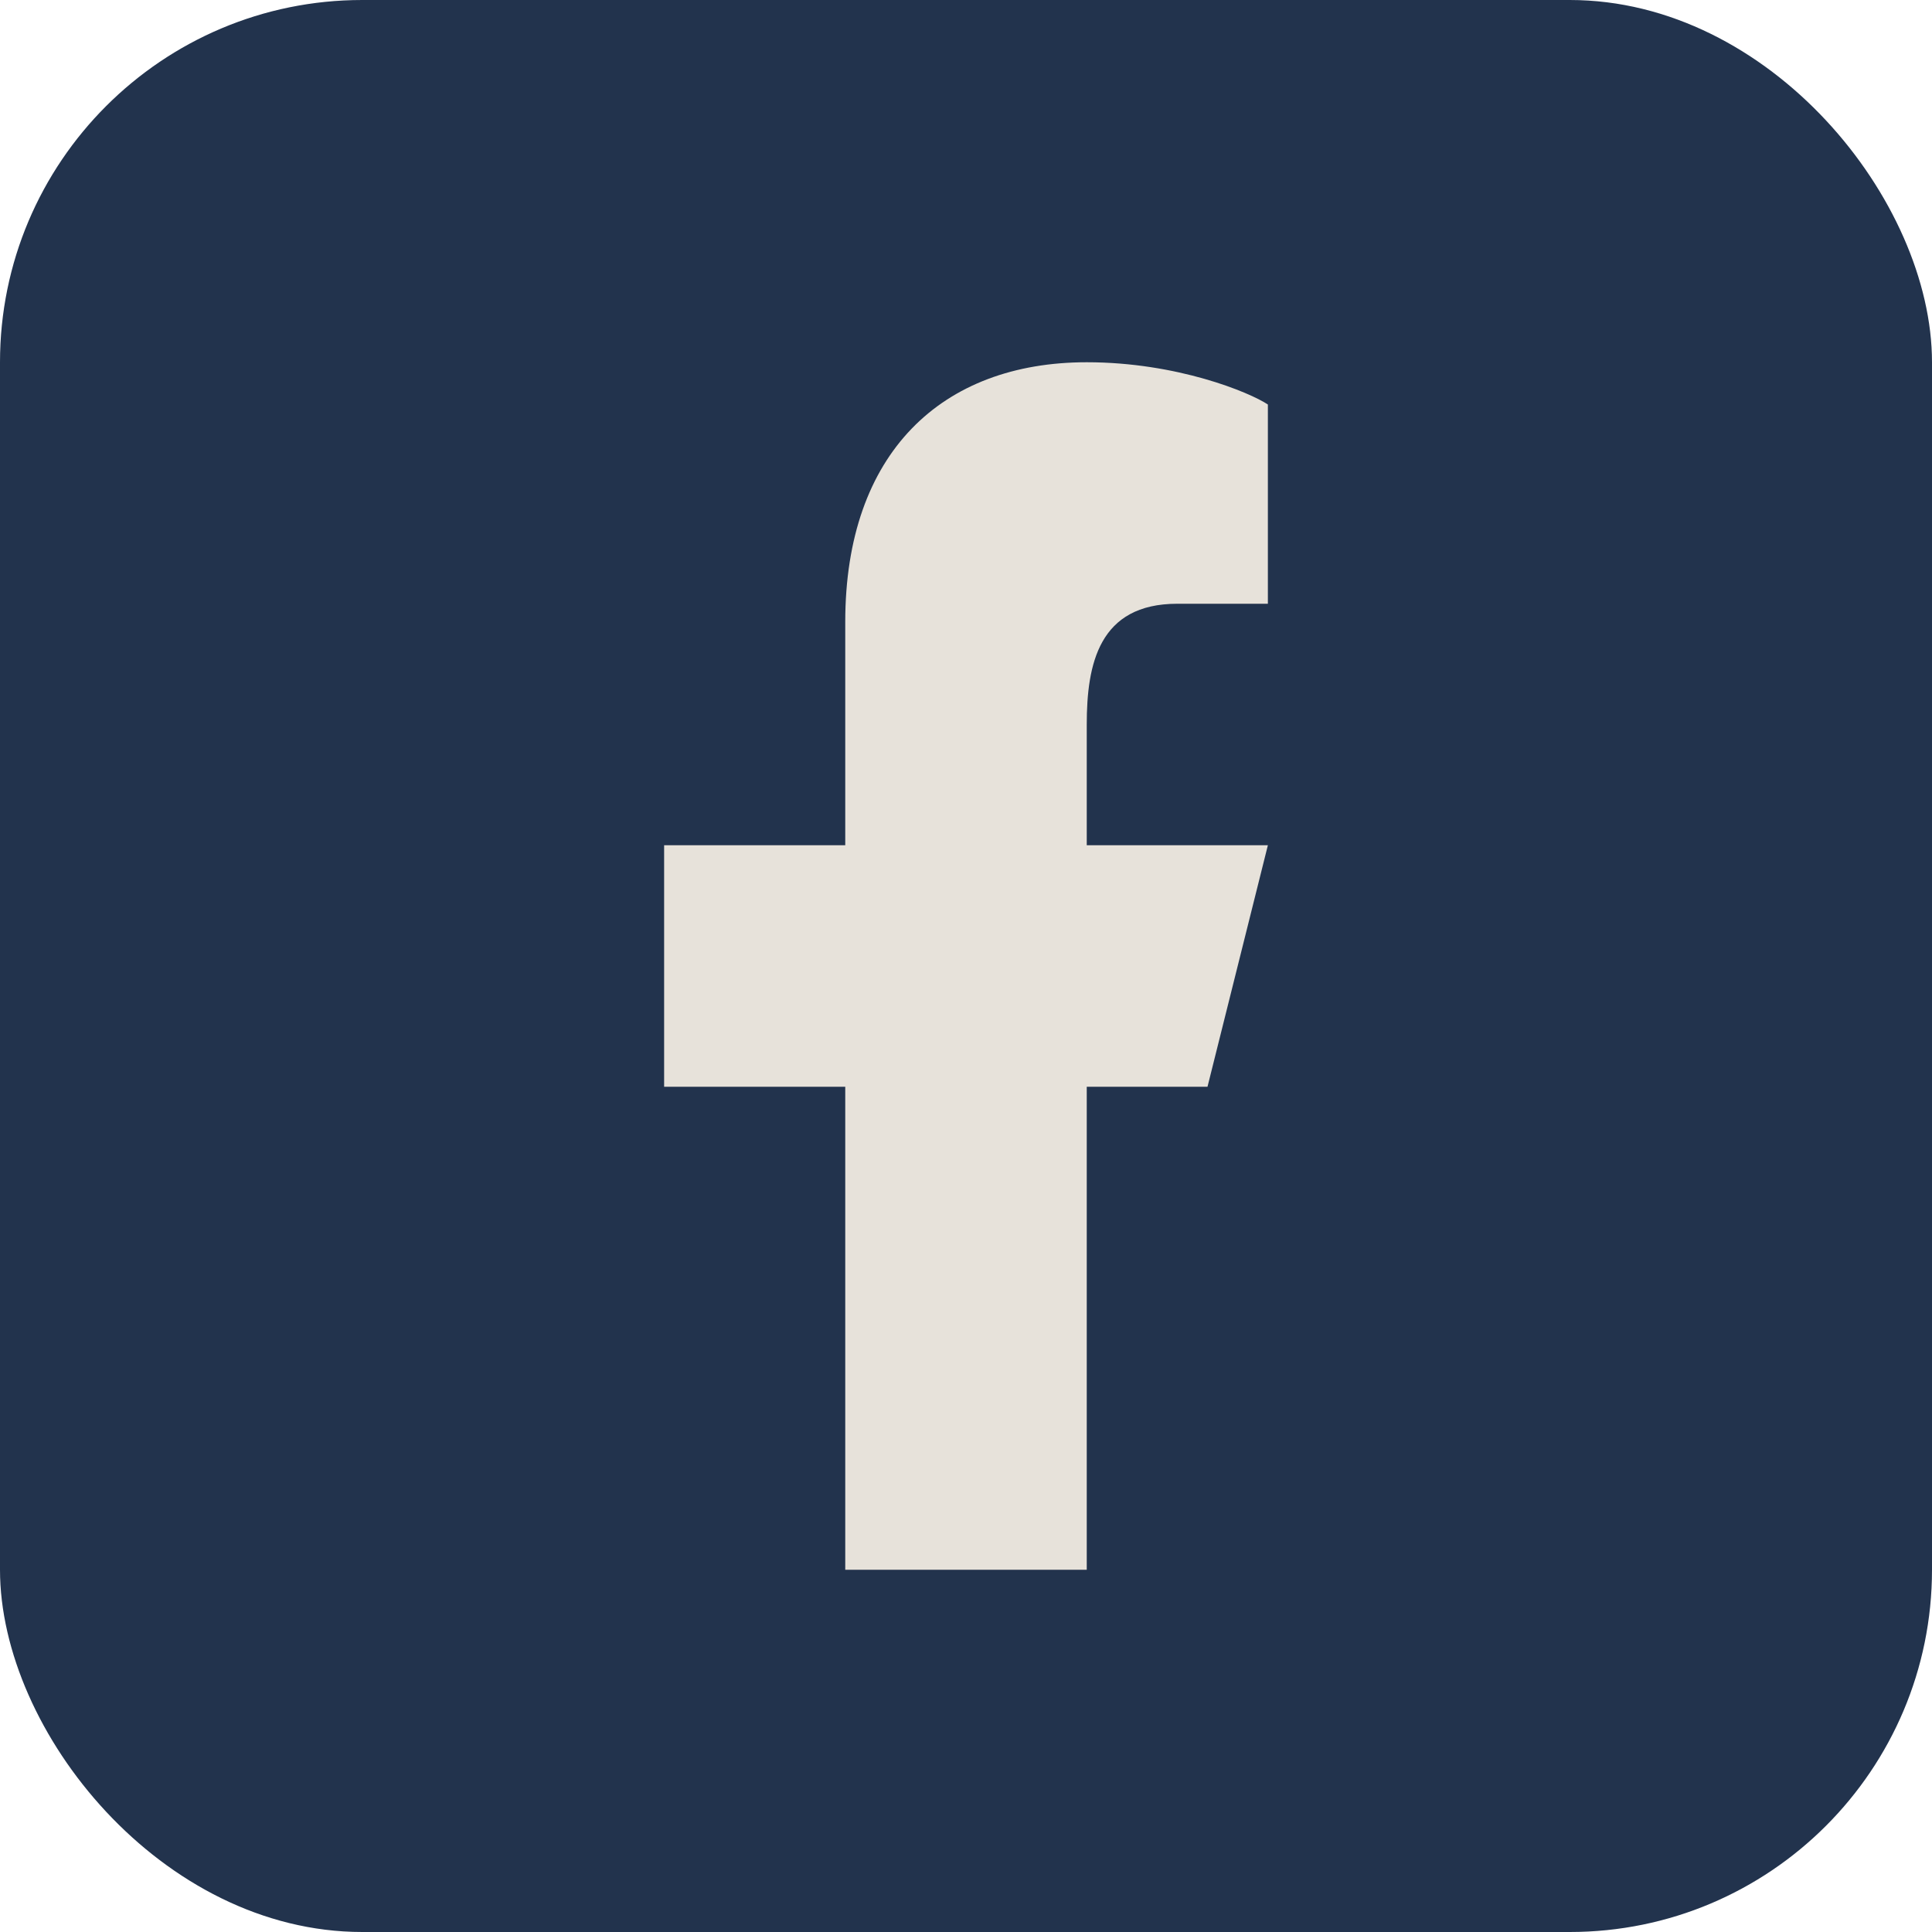
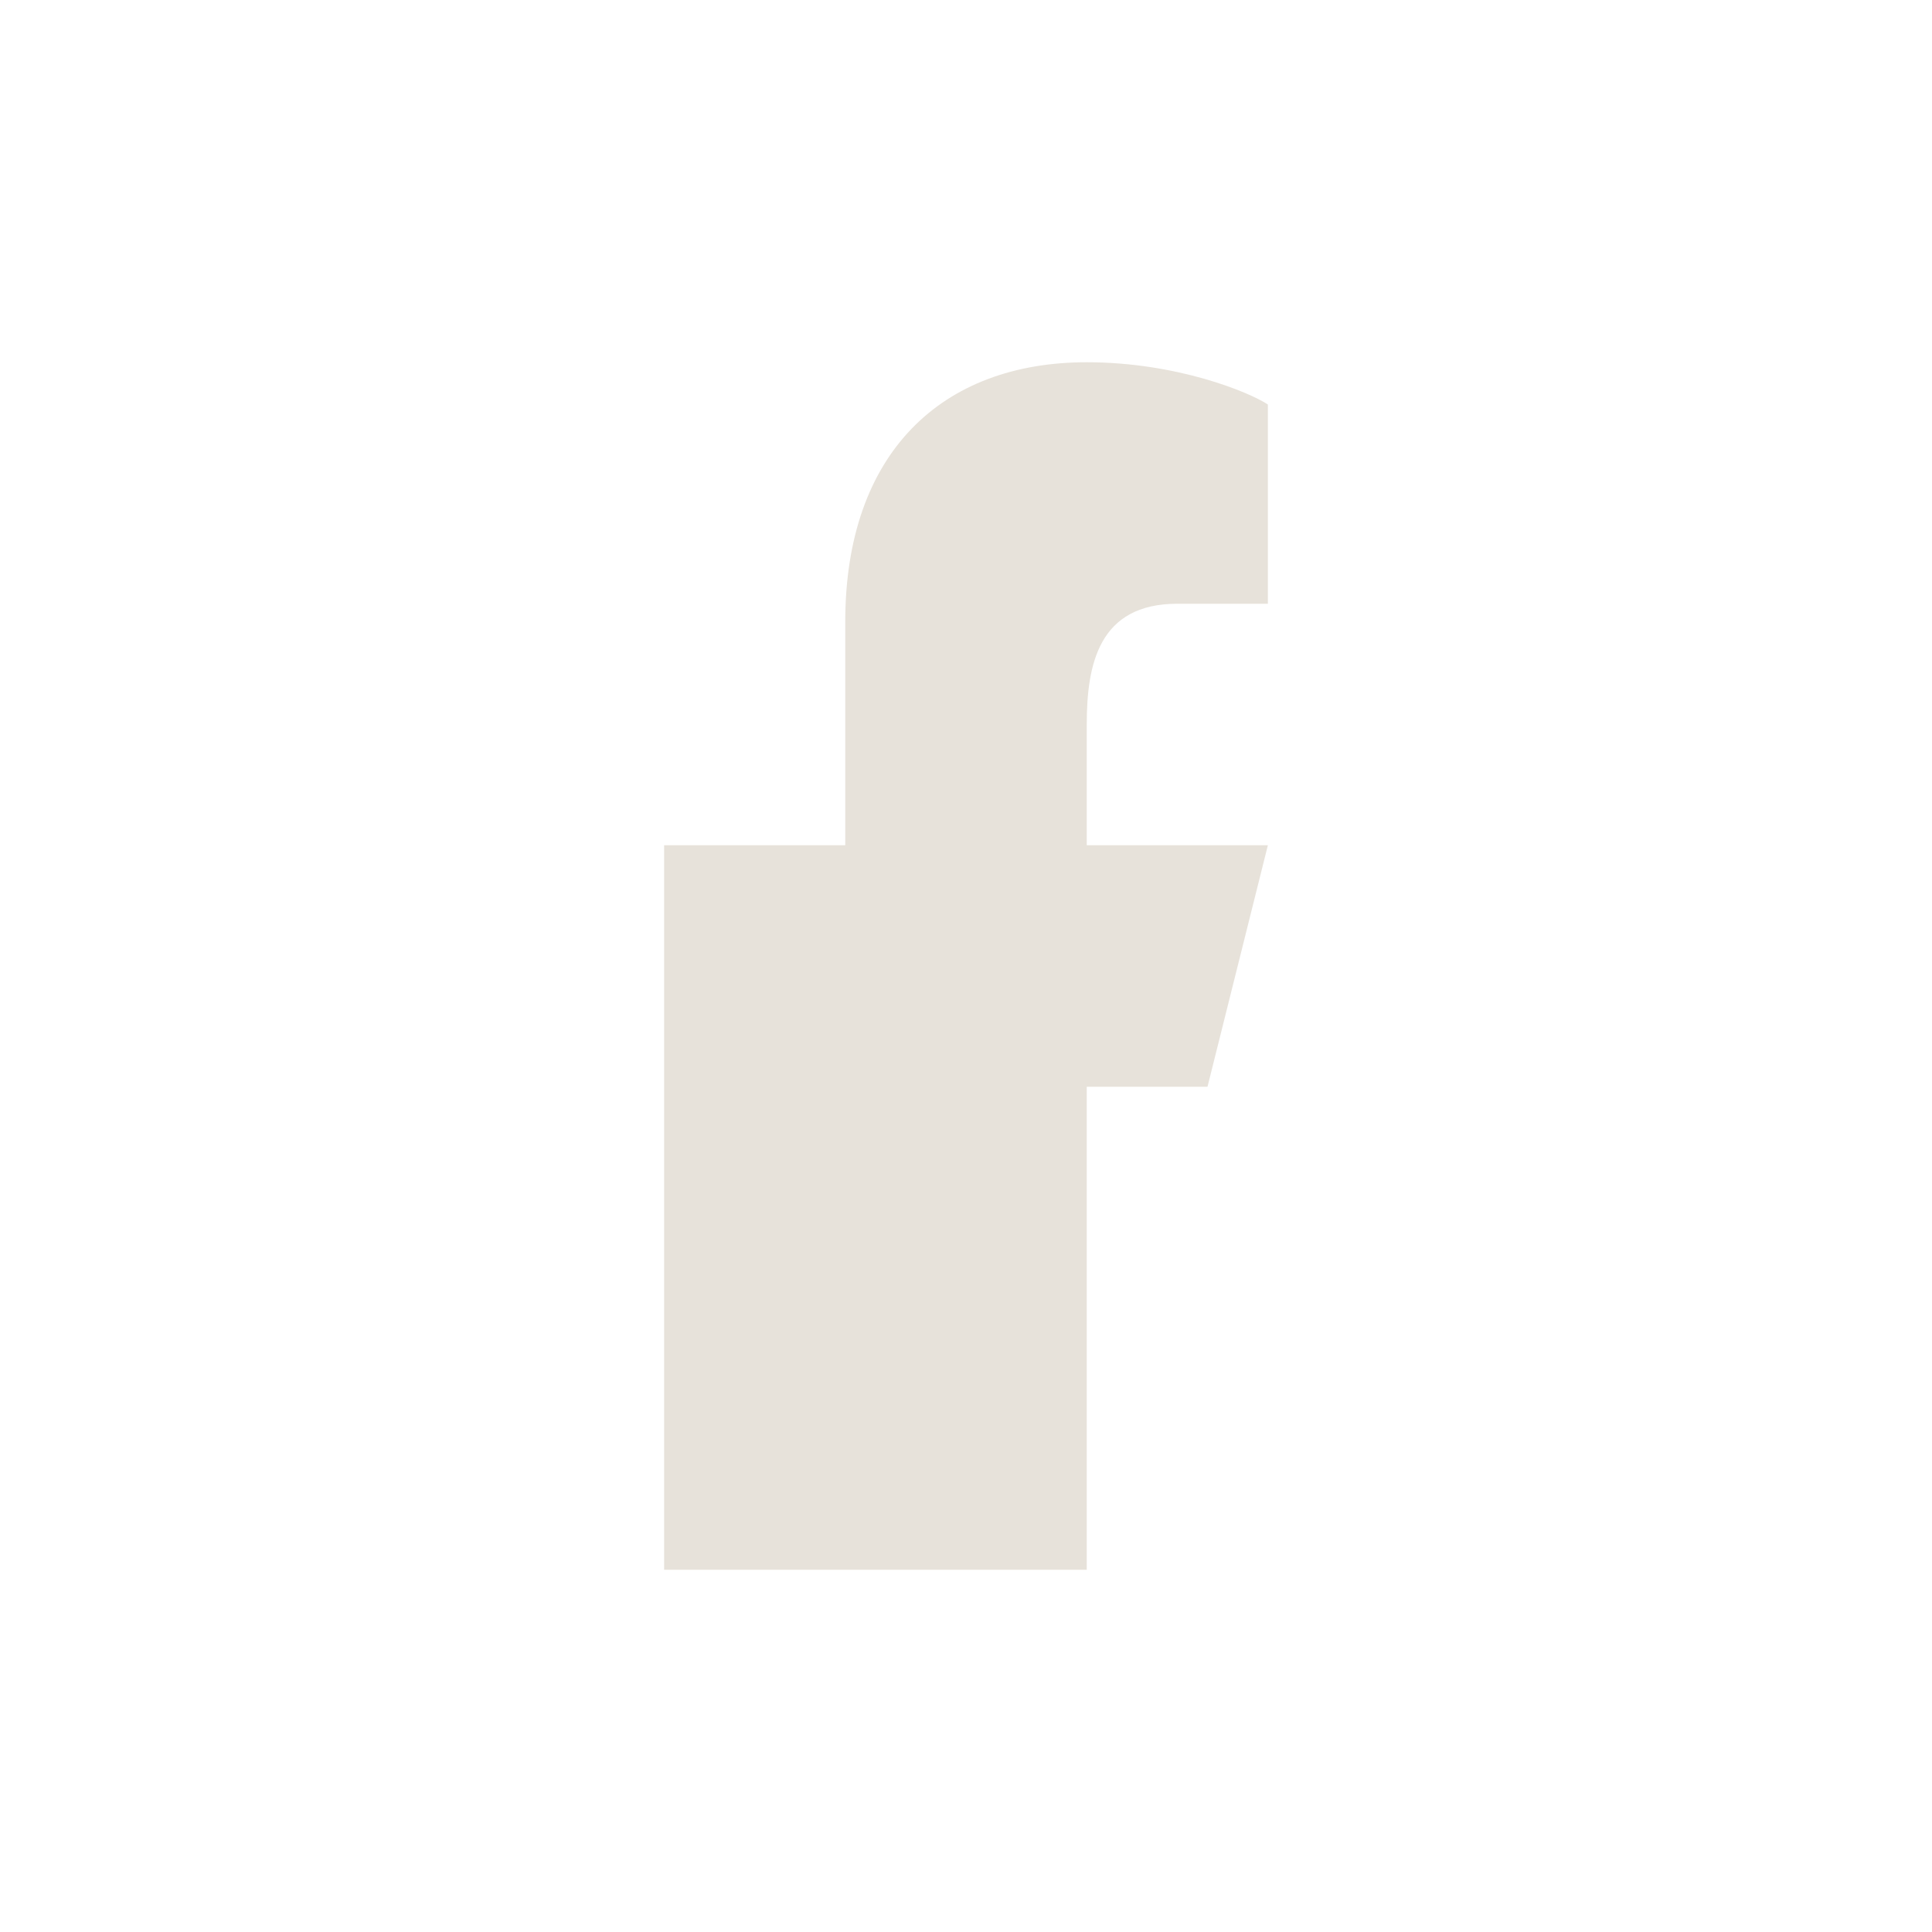
<svg xmlns="http://www.w3.org/2000/svg" viewBox="0 0 32 32" width="32" height="32">
-   <rect width="32" height="32" rx="6" fill="#22334D" />
-   <path d="M18 26v-8h2l1-4h-3v-2c0-1 .2-2 1.5-2H21V6.7C20.7 6.5 19.5 6 18 6c-2.4 0-4 1.5-4 4.3V14H11v4h3v8h4z" fill="#E7E2DA" />
+   <path d="M18 26v-8h2l1-4h-3v-2c0-1 .2-2 1.5-2H21V6.7C20.7 6.5 19.5 6 18 6c-2.4 0-4 1.5-4 4.3V14H11v4v8h4z" fill="#E7E2DA" />
</svg>